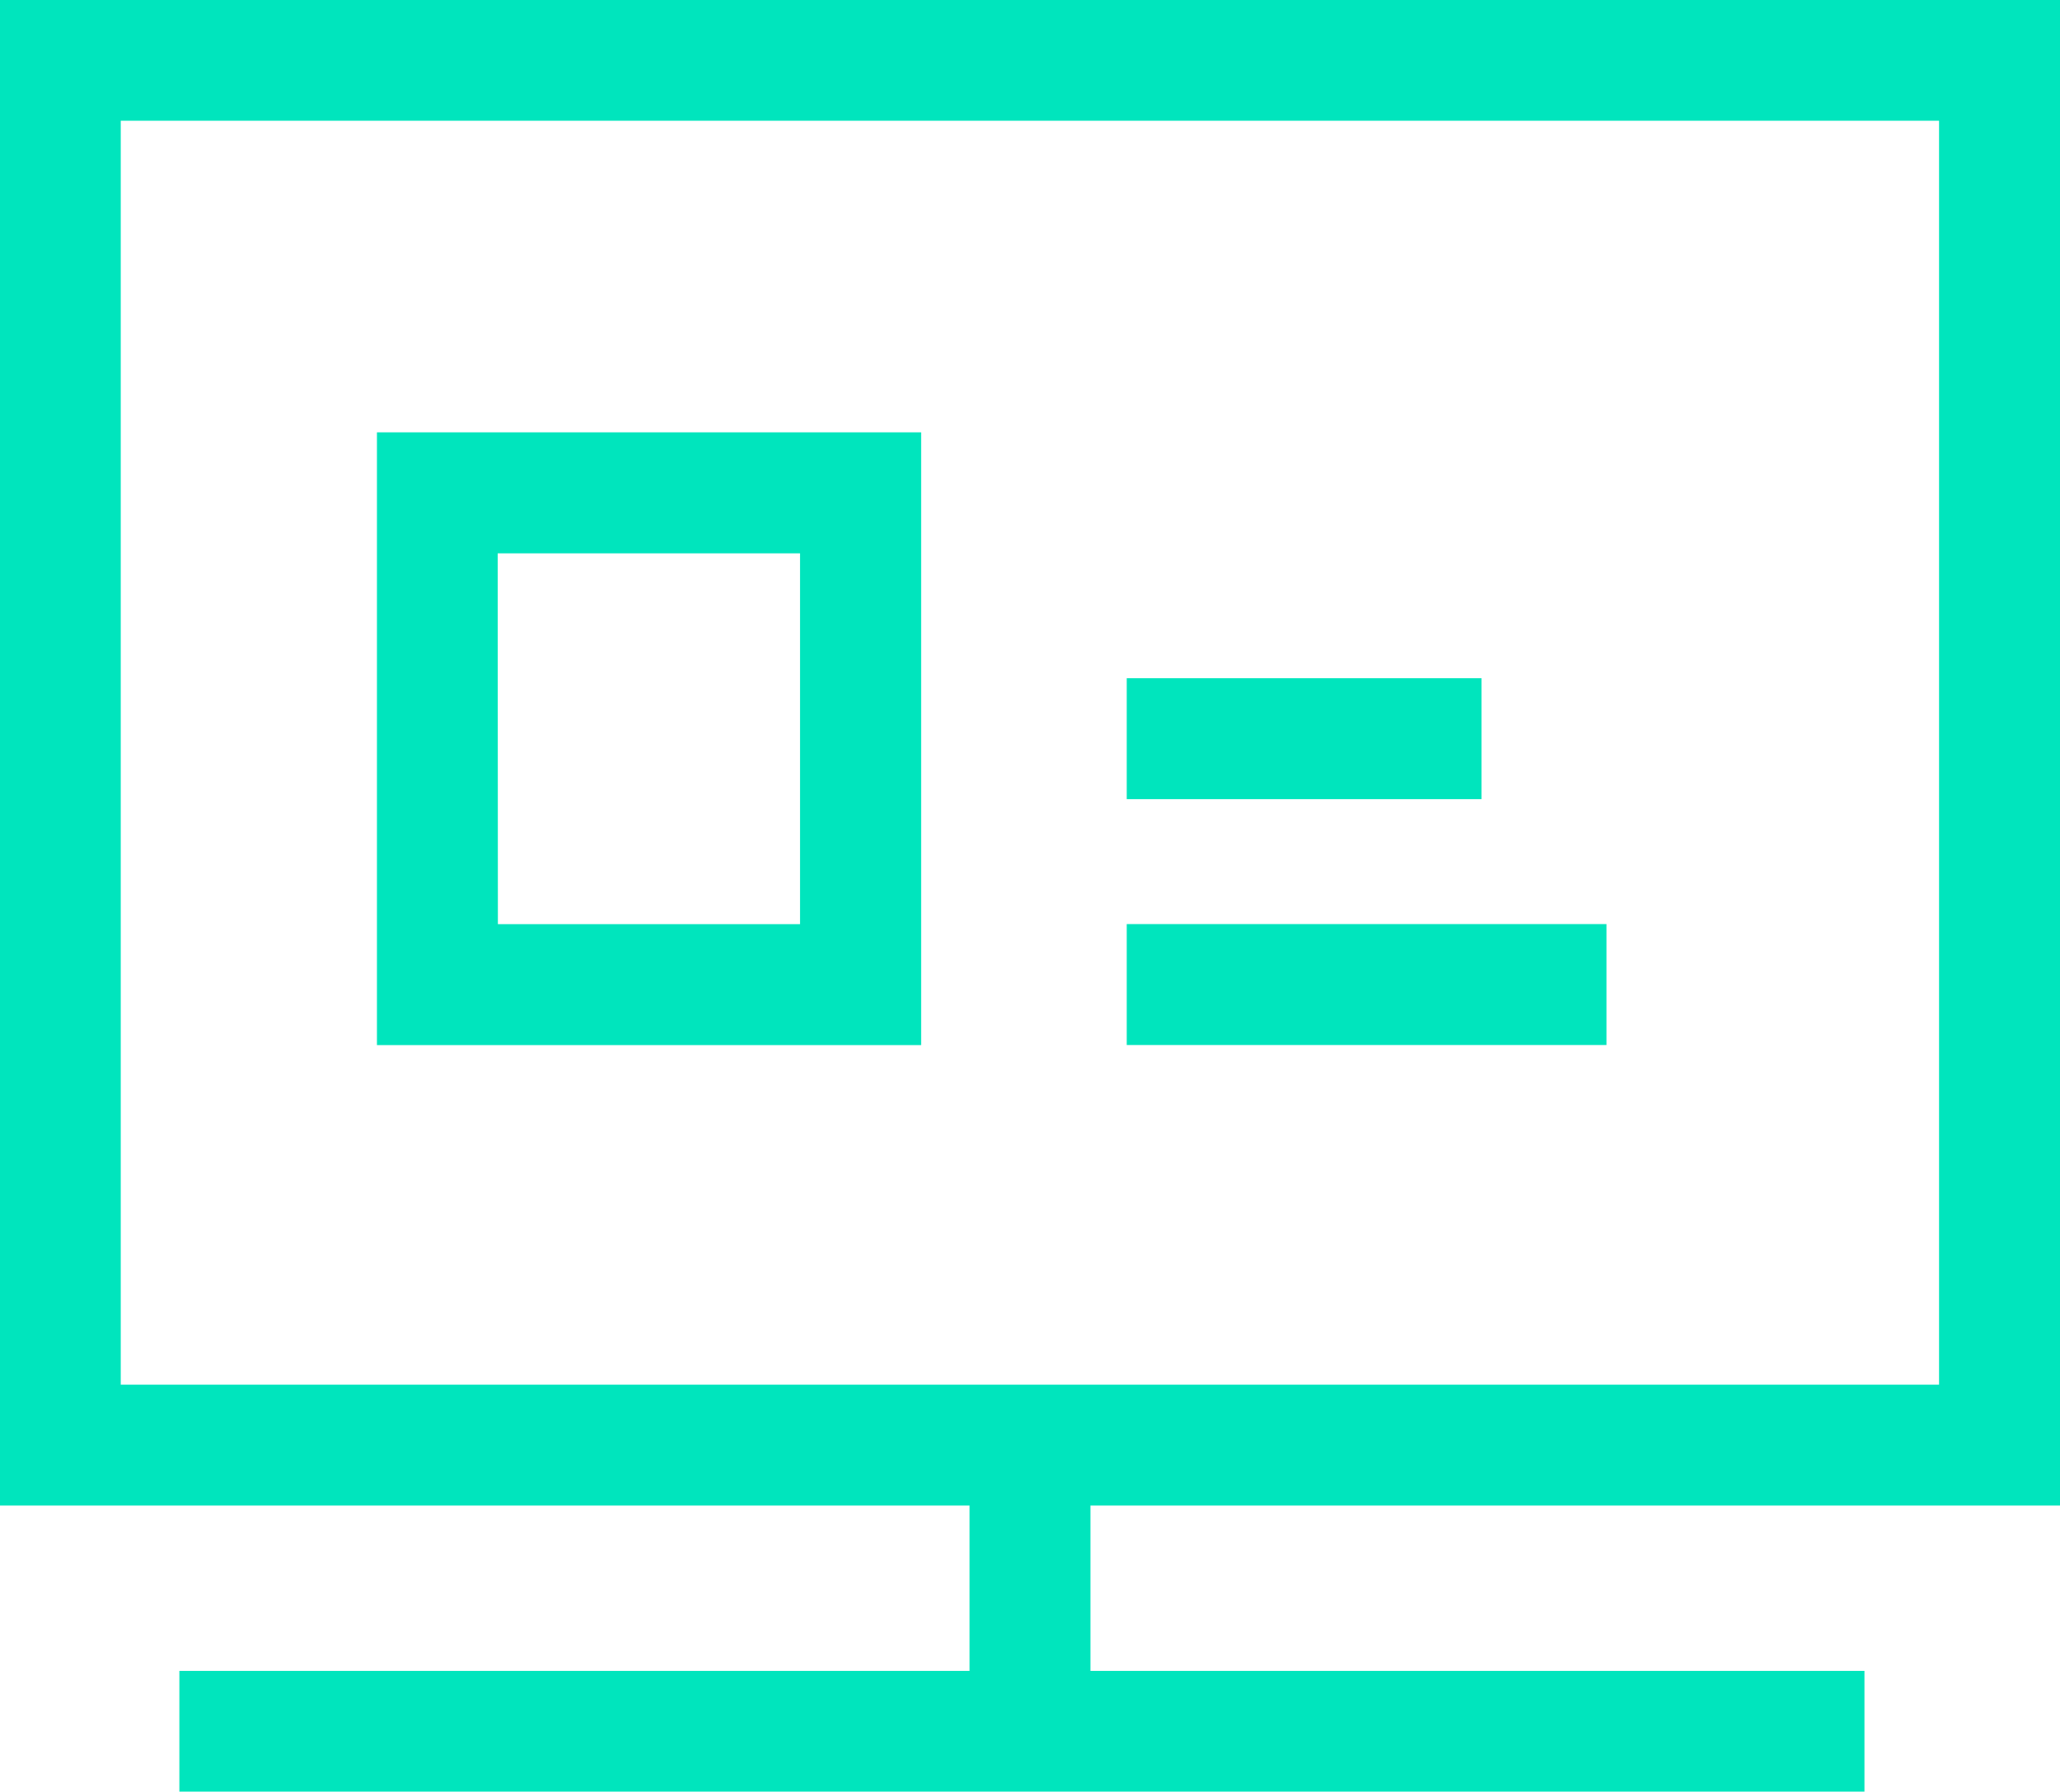
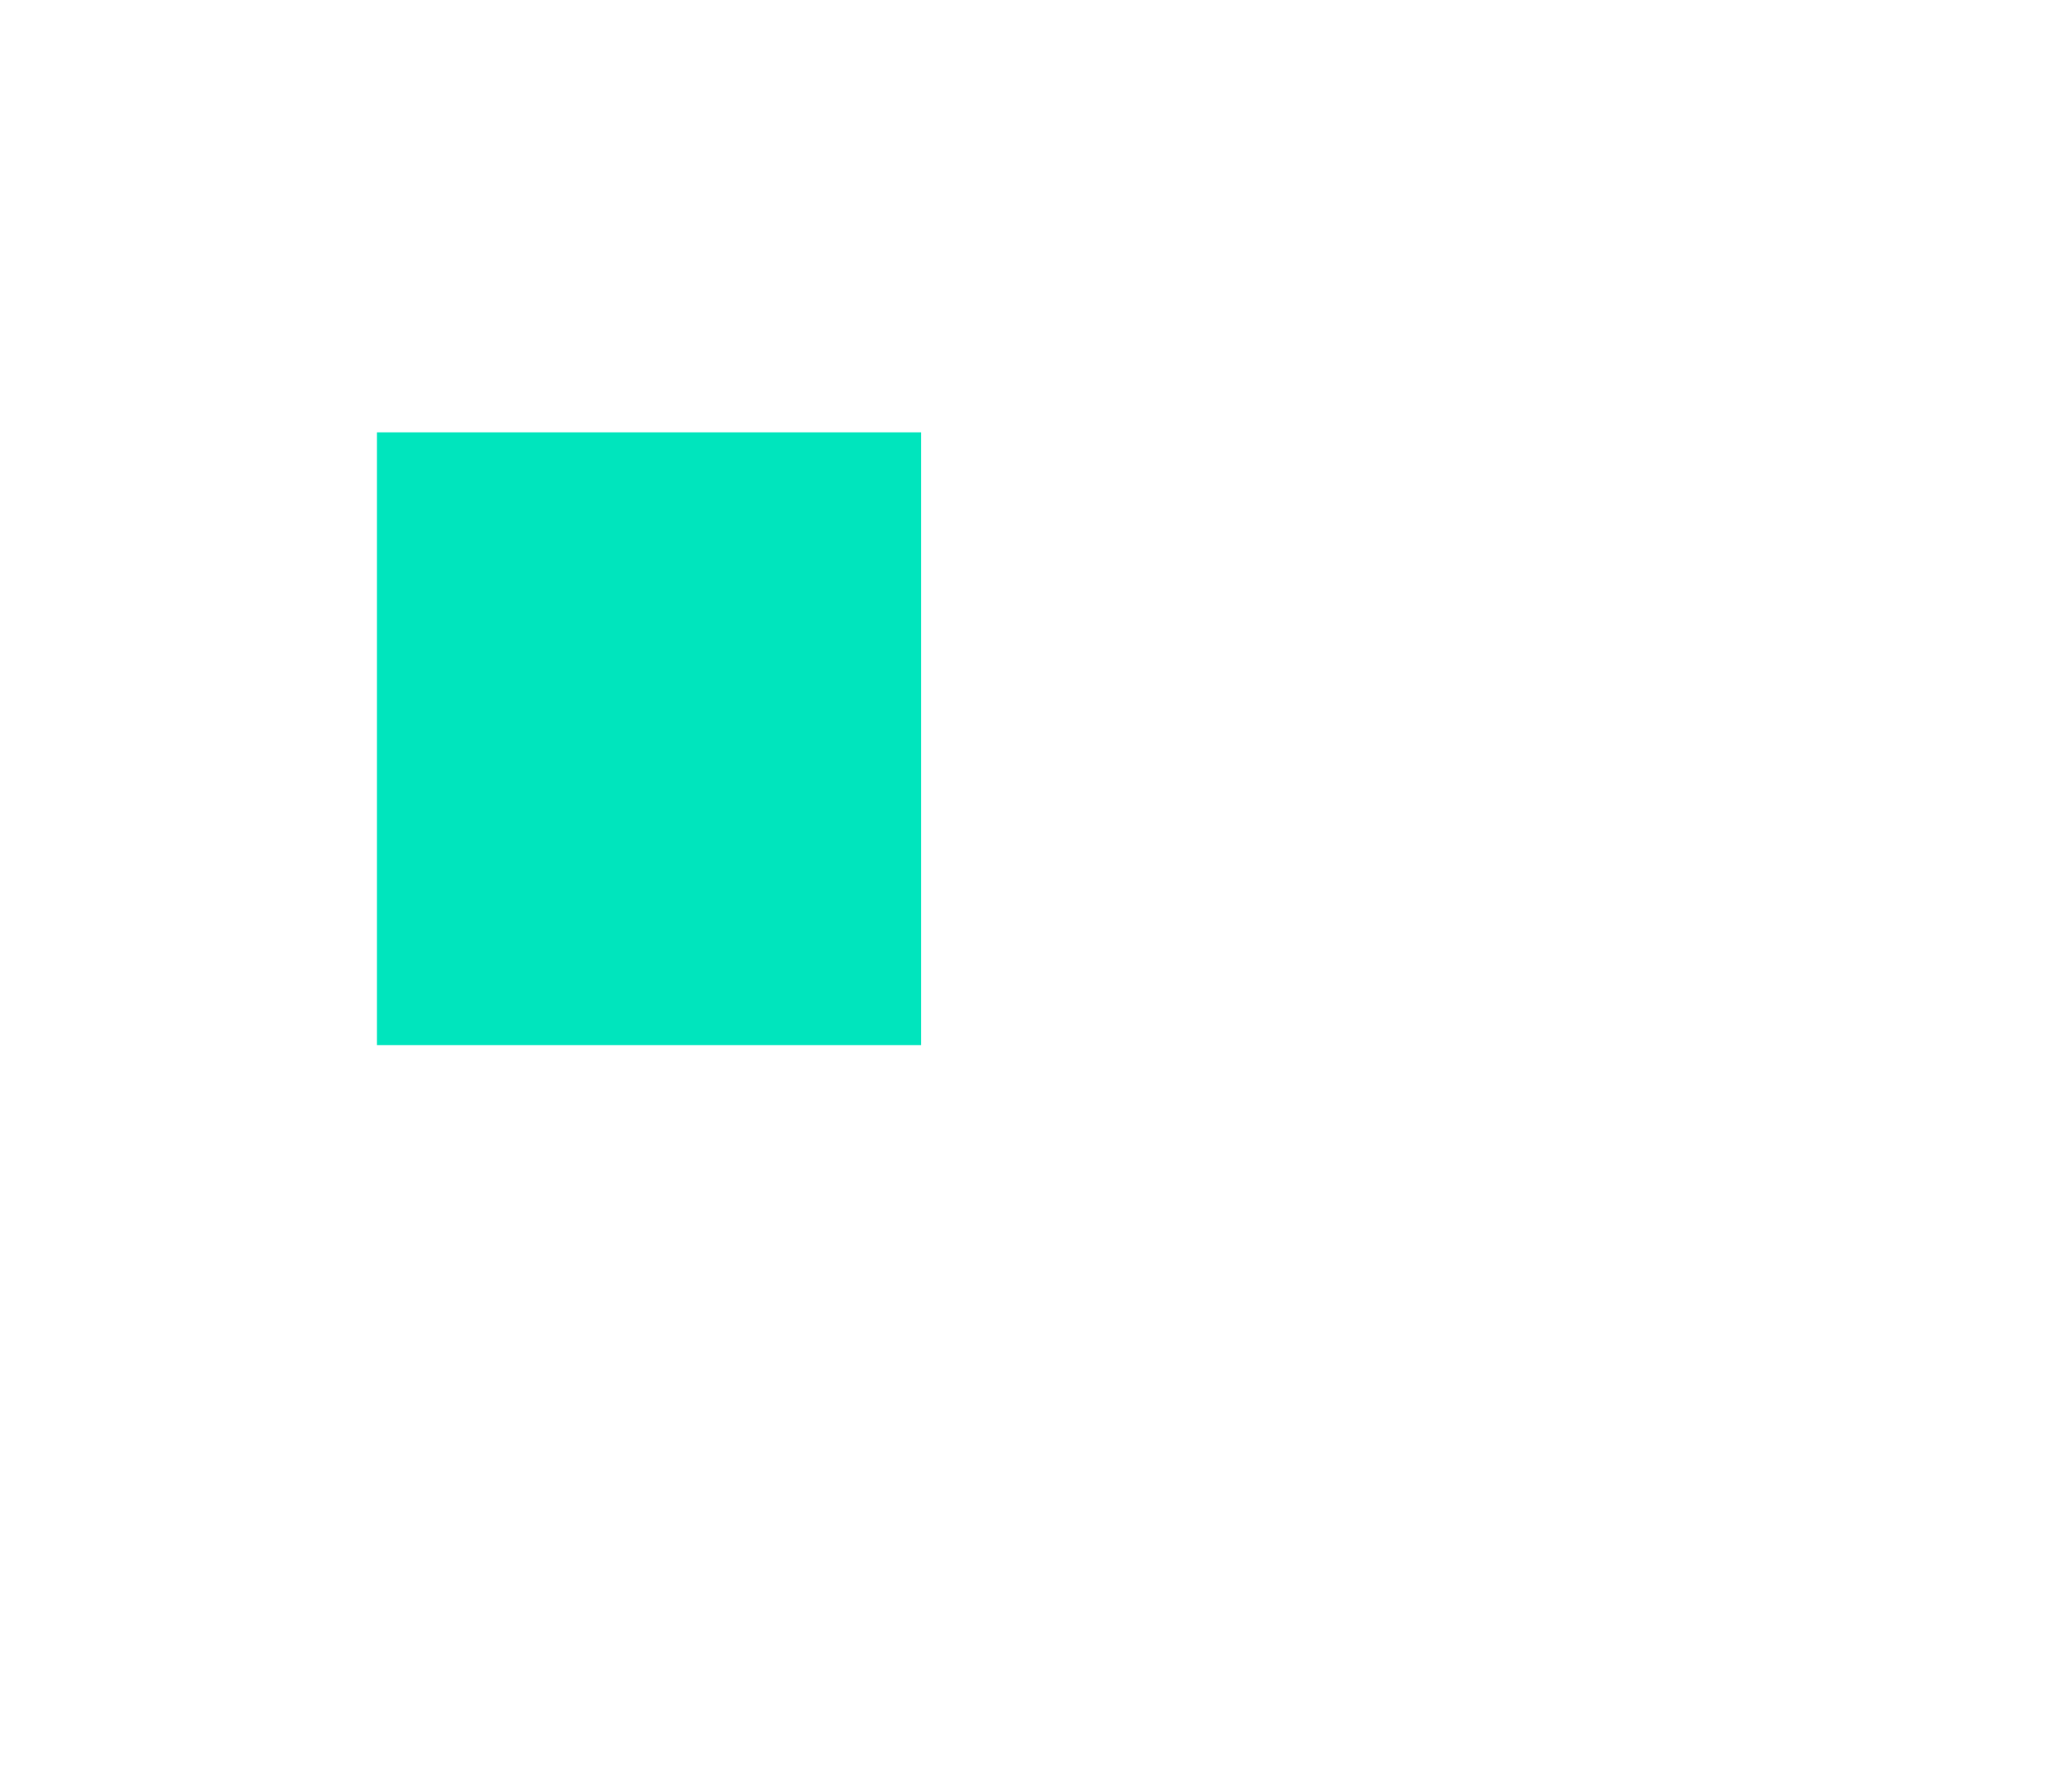
<svg xmlns="http://www.w3.org/2000/svg" id="Group_27710" data-name="Group 27710" width="52.885" height="46.004" viewBox="0 0 52.885 46.004">
  <defs>
    <style>
      .cls-1 {
        fill: #00e5bd;
      }
    </style>
  </defs>
-   <path id="Path_26166" data-name="Path 26166" class="cls-1" d="M3.1,3.1H49.78V35.551H3.1ZM0,0V38.656H24.89V42.9H4.605V46h43.26V42.9H27.995V38.656h24.89V0Z" />
-   <path id="Path_26167" data-name="Path 26167" class="cls-1" d="M93.683,123.2h13.971V107.467H93.683Zm3.1-12.626h7.762v9.521H96.788Z" transform="translate(-84.006 -96.367)" />
-   <rect id="Rectangle_1464" data-name="Rectangle 1464" class="cls-1" width="9.107" height="3.105" transform="translate(28.926 17.413)" />
-   <rect id="Rectangle_1465" data-name="Rectangle 1465" class="cls-1" width="12.316" height="3.105" transform="translate(28.926 23.726)" />
+   <path id="Path_26167" data-name="Path 26167" class="cls-1" d="M93.683,123.2h13.971V107.467H93.683Zm3.1-12.626v9.521H96.788Z" transform="translate(-84.006 -96.367)" />
</svg>